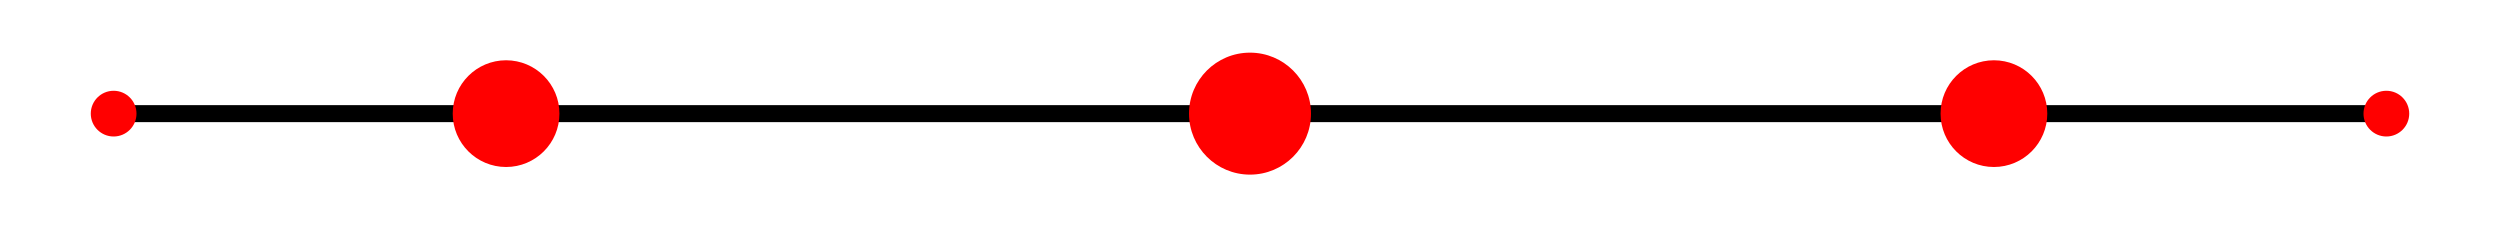
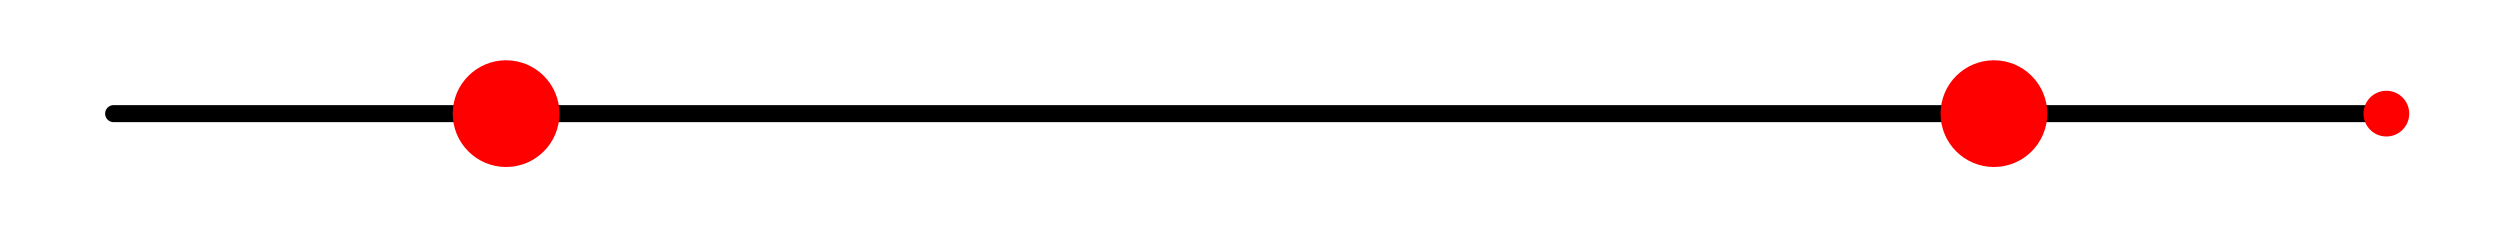
<svg xmlns="http://www.w3.org/2000/svg" width="220" height="20">
  <line x1="10.0" y1="10.0" x2="210.0" y2="10.0" stroke="#000000" stroke-width="1.5" stroke-linecap="round" />
-   <circle cx="10" cy="10.0" r="2.012" fill="red" />
  <circle cx="44.535" cy="10.0" r="4.696" fill="red" />
-   <circle cx="110" cy="10.0" r="5.367" fill="red" />
  <circle cx="175.465" cy="10.0" r="4.696" fill="red" />
  <circle cx="210.0" cy="10.0" r="2.012" fill="red" />
</svg>